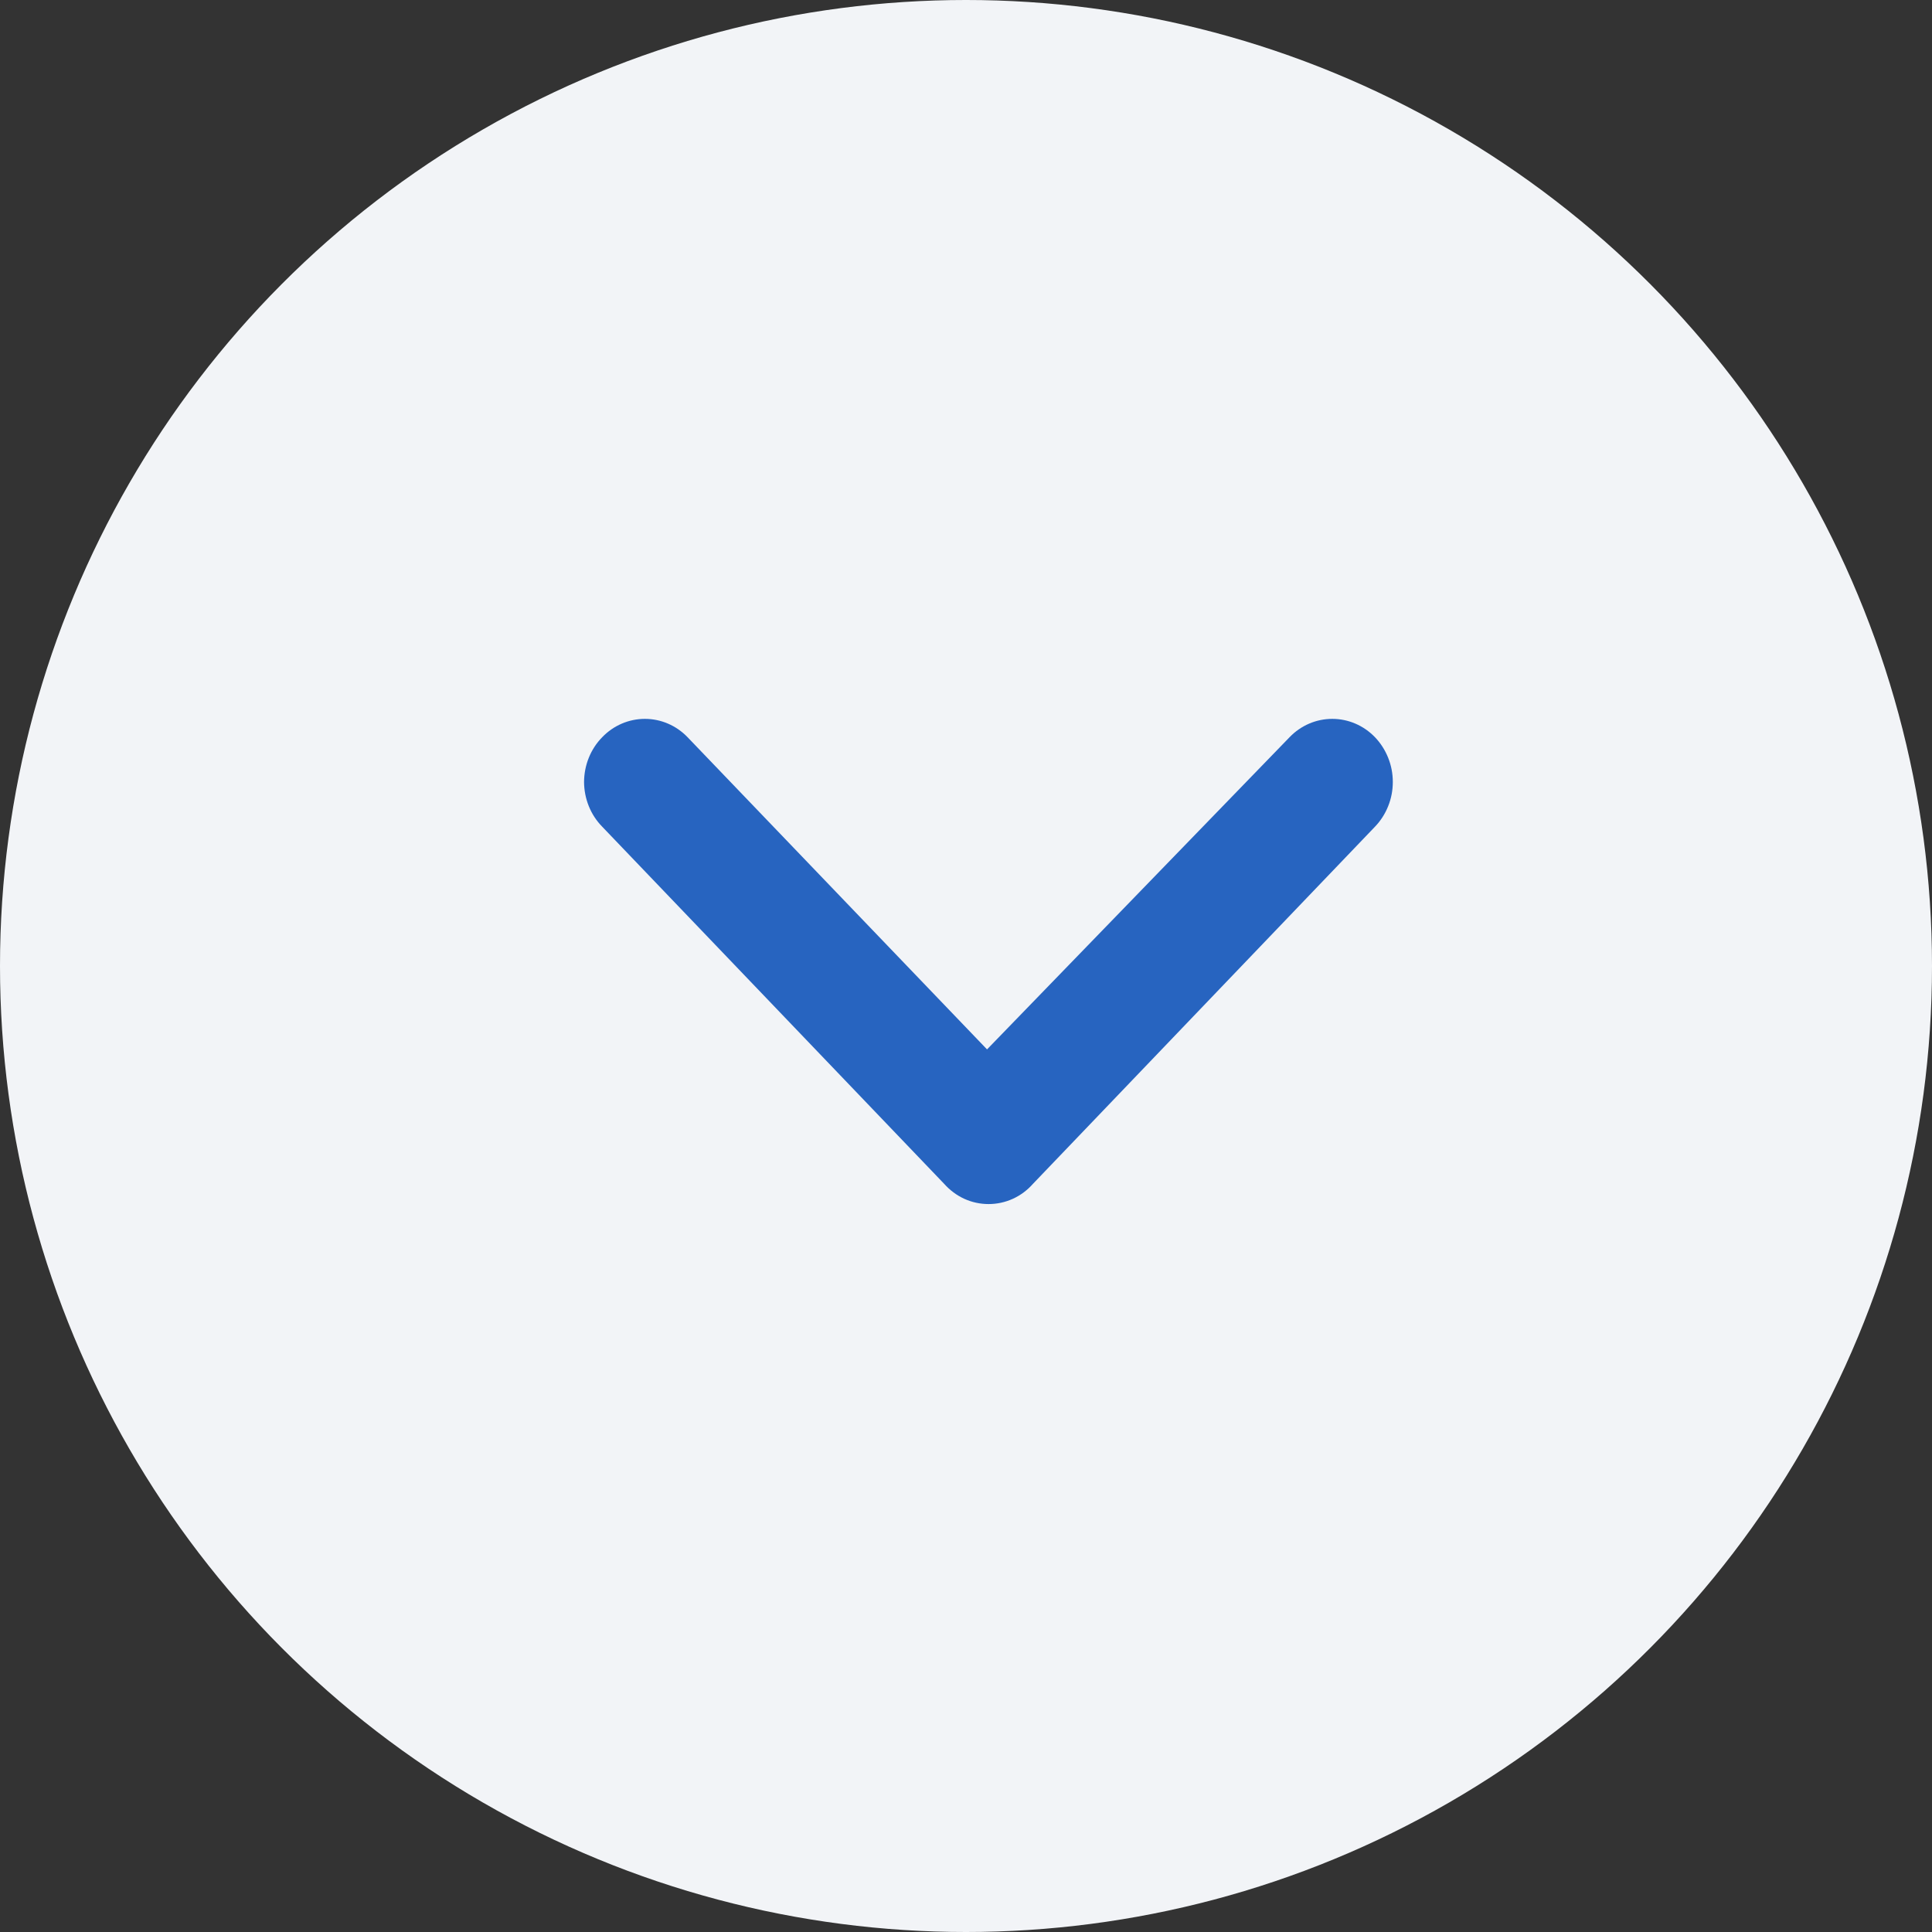
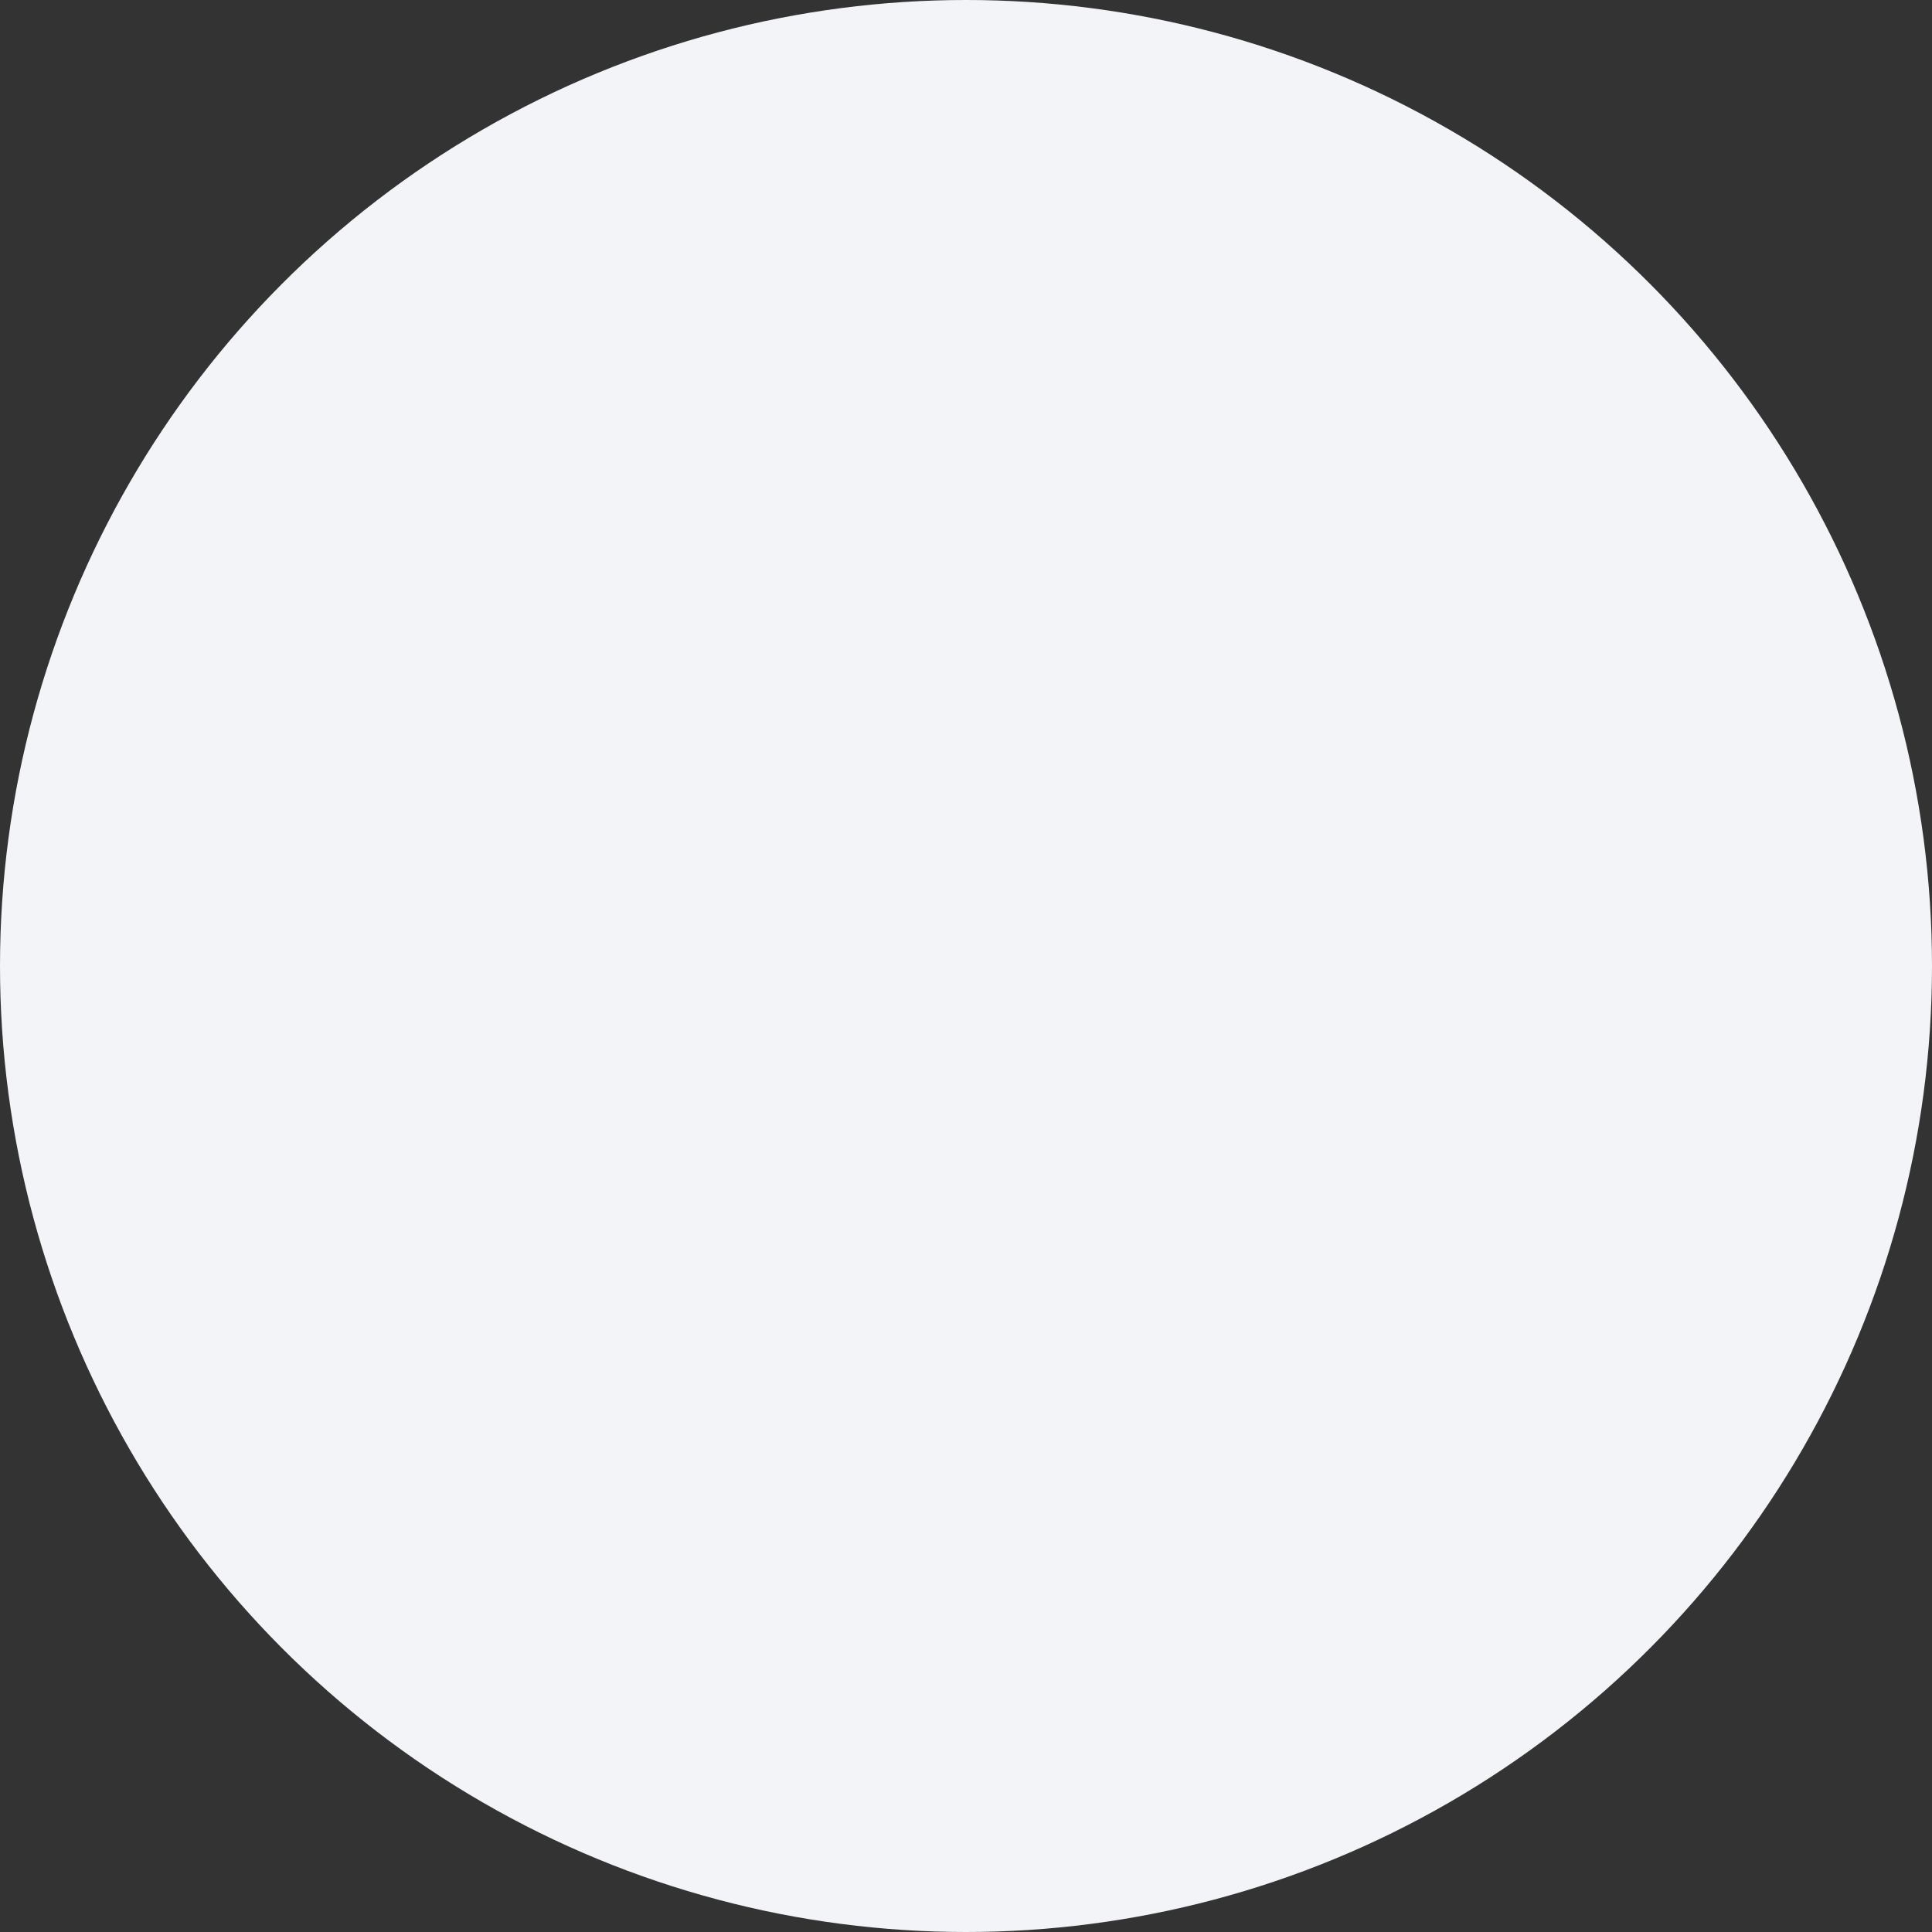
<svg xmlns="http://www.w3.org/2000/svg" width="36" height="36" viewBox="0 0 36 36" fill="none">
  <rect x="0" y="0" width="36" height="36" fill="#333333" stroke="none" />
  <g id="Group 9029">
    <circle id="Ellipse 194" cx="18" cy="18" r="18" fill="#F2F4F7" />
-     <path id="Vector" d="M19.249 22.058L25.62 15.405C25.725 15.296 25.809 15.166 25.866 15.023C25.924 14.88 25.953 14.726 25.953 14.571C25.953 14.416 25.924 14.262 25.866 14.119C25.809 13.976 25.725 13.846 25.62 13.736C25.408 13.517 25.123 13.395 24.825 13.395C24.527 13.395 24.241 13.517 24.03 13.736L18.392 19.554L12.811 13.736C12.6 13.517 12.314 13.395 12.017 13.395C11.719 13.395 11.433 13.517 11.222 13.736C11.115 13.845 11.03 13.975 10.972 14.118C10.914 14.261 10.884 14.415 10.883 14.571C10.884 14.726 10.914 14.88 10.972 15.023C11.03 15.167 11.115 15.296 11.222 15.405L17.592 22.058C17.698 22.177 17.826 22.273 17.968 22.338C18.111 22.403 18.265 22.436 18.421 22.436C18.576 22.436 18.73 22.403 18.873 22.338C19.016 22.273 19.144 22.177 19.249 22.058Z" fill="#2764C0" />
  </g>
</svg>